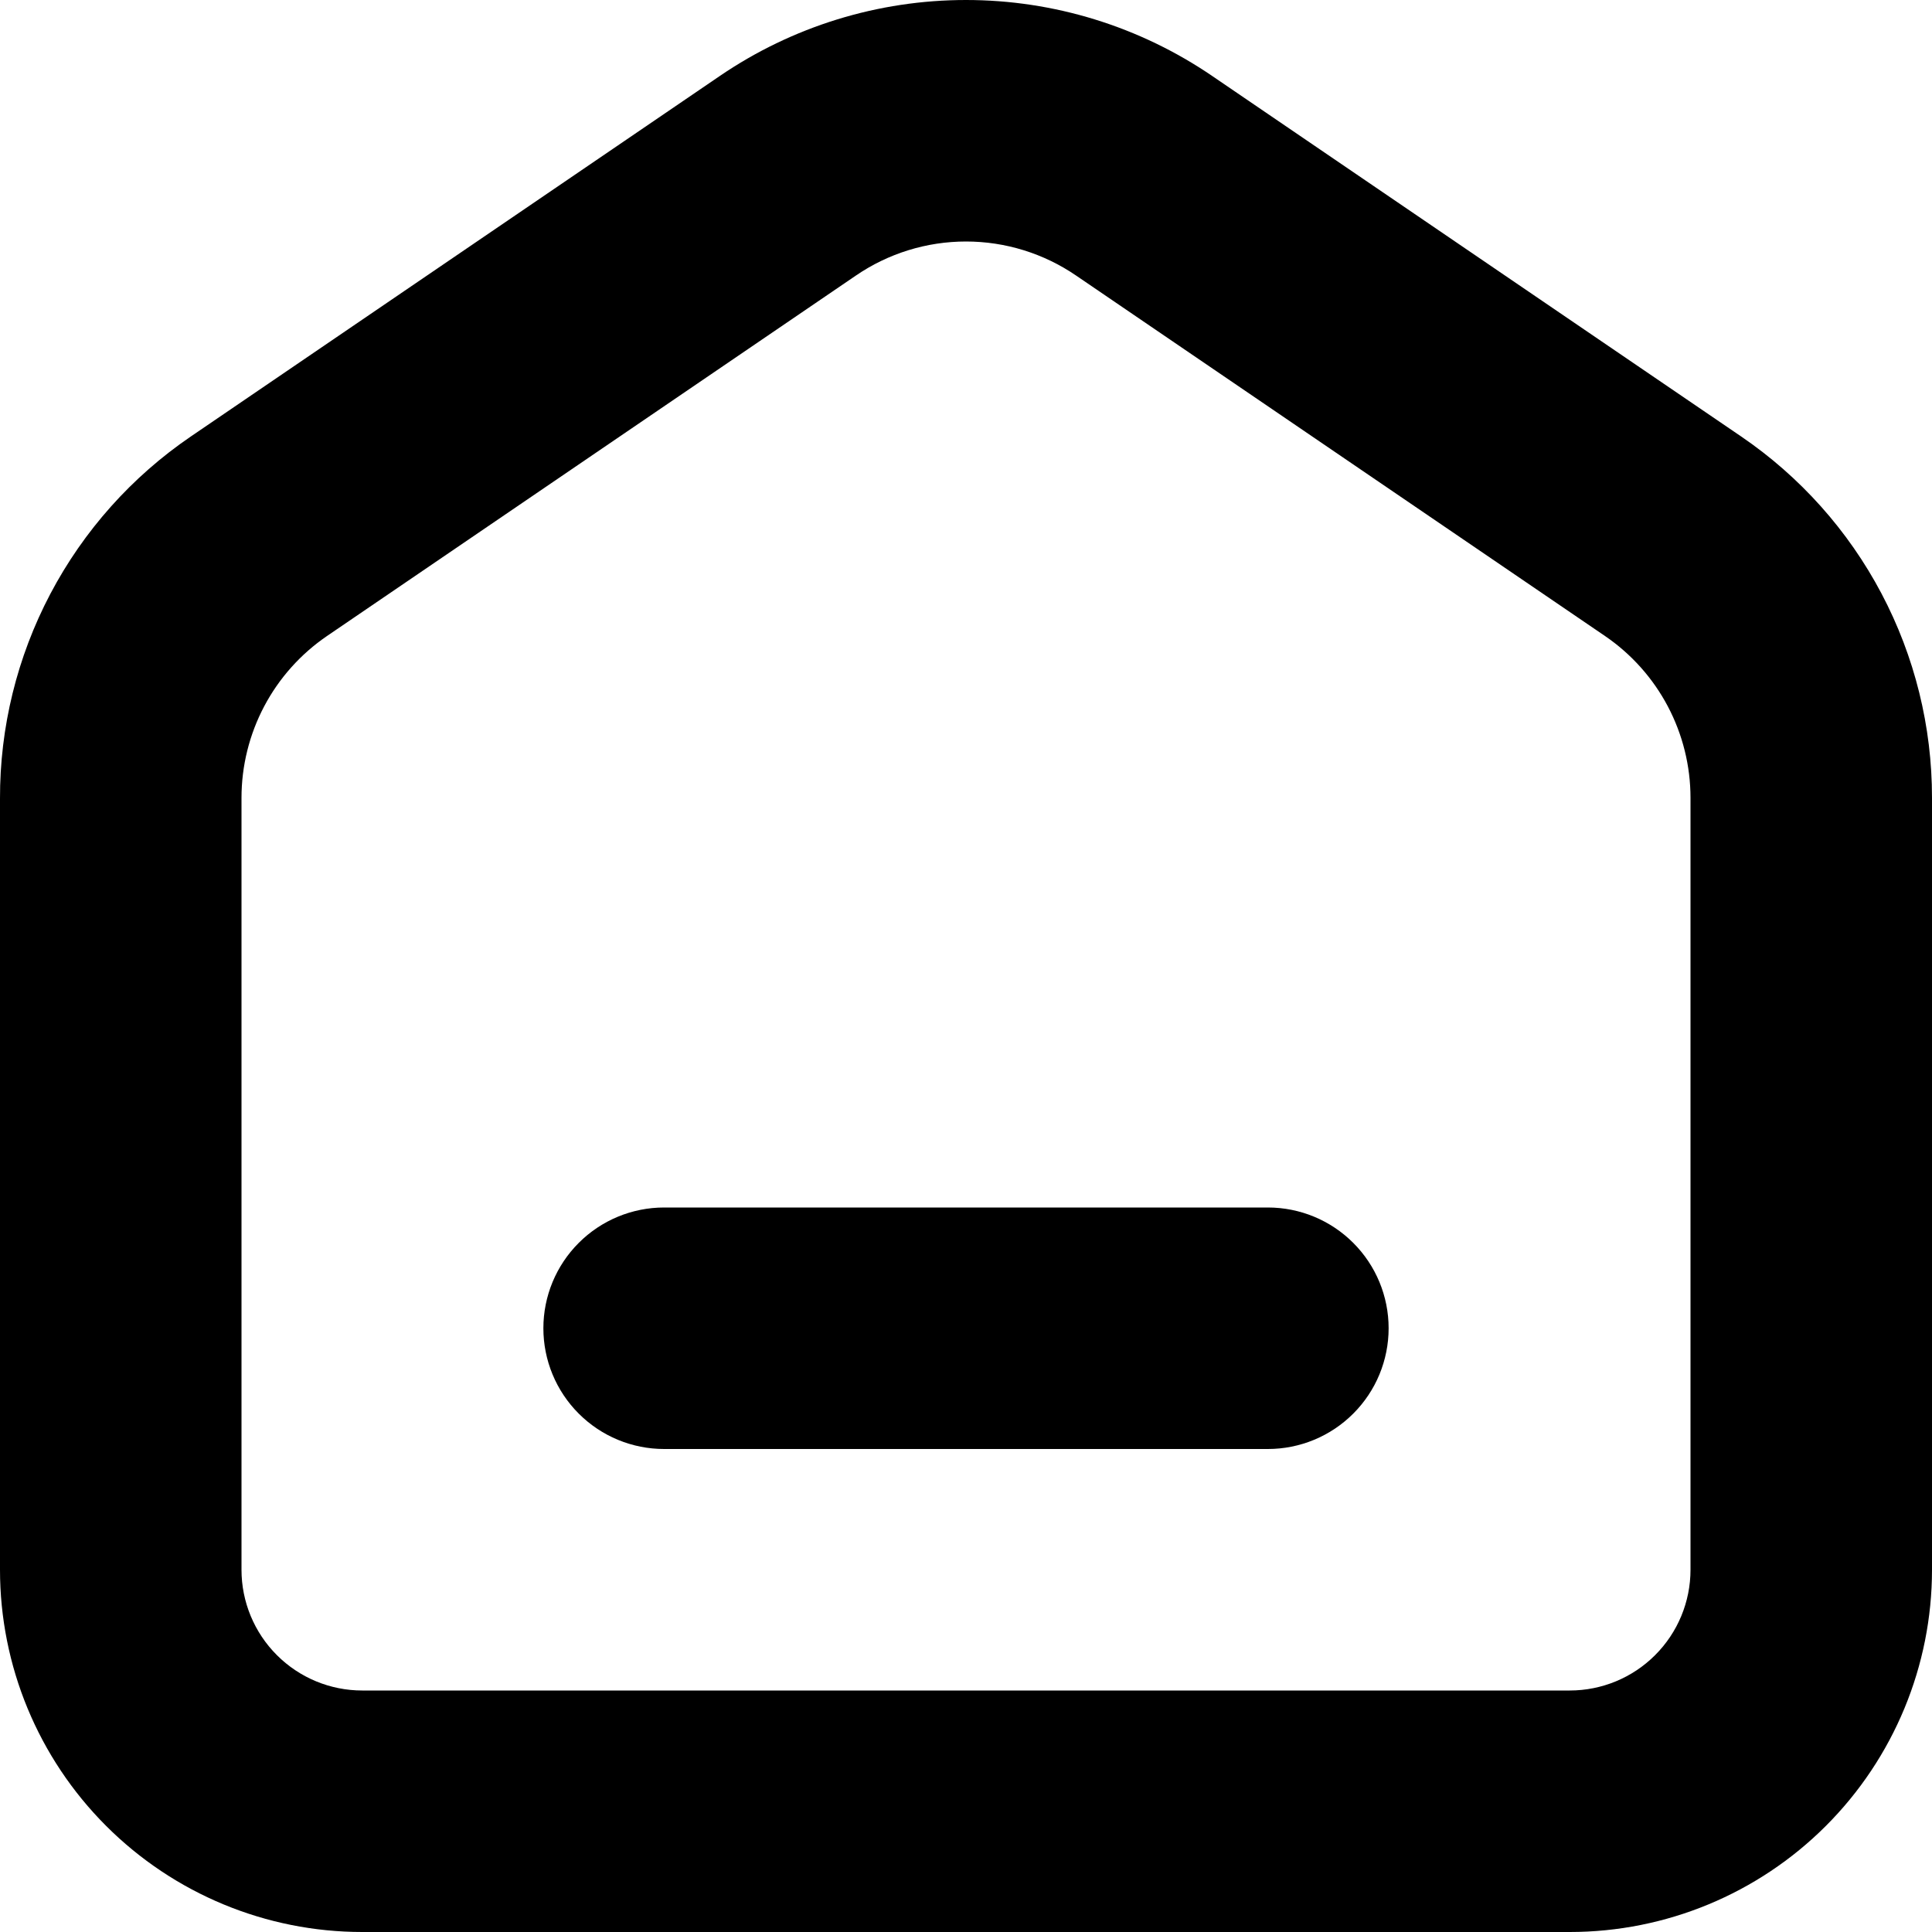
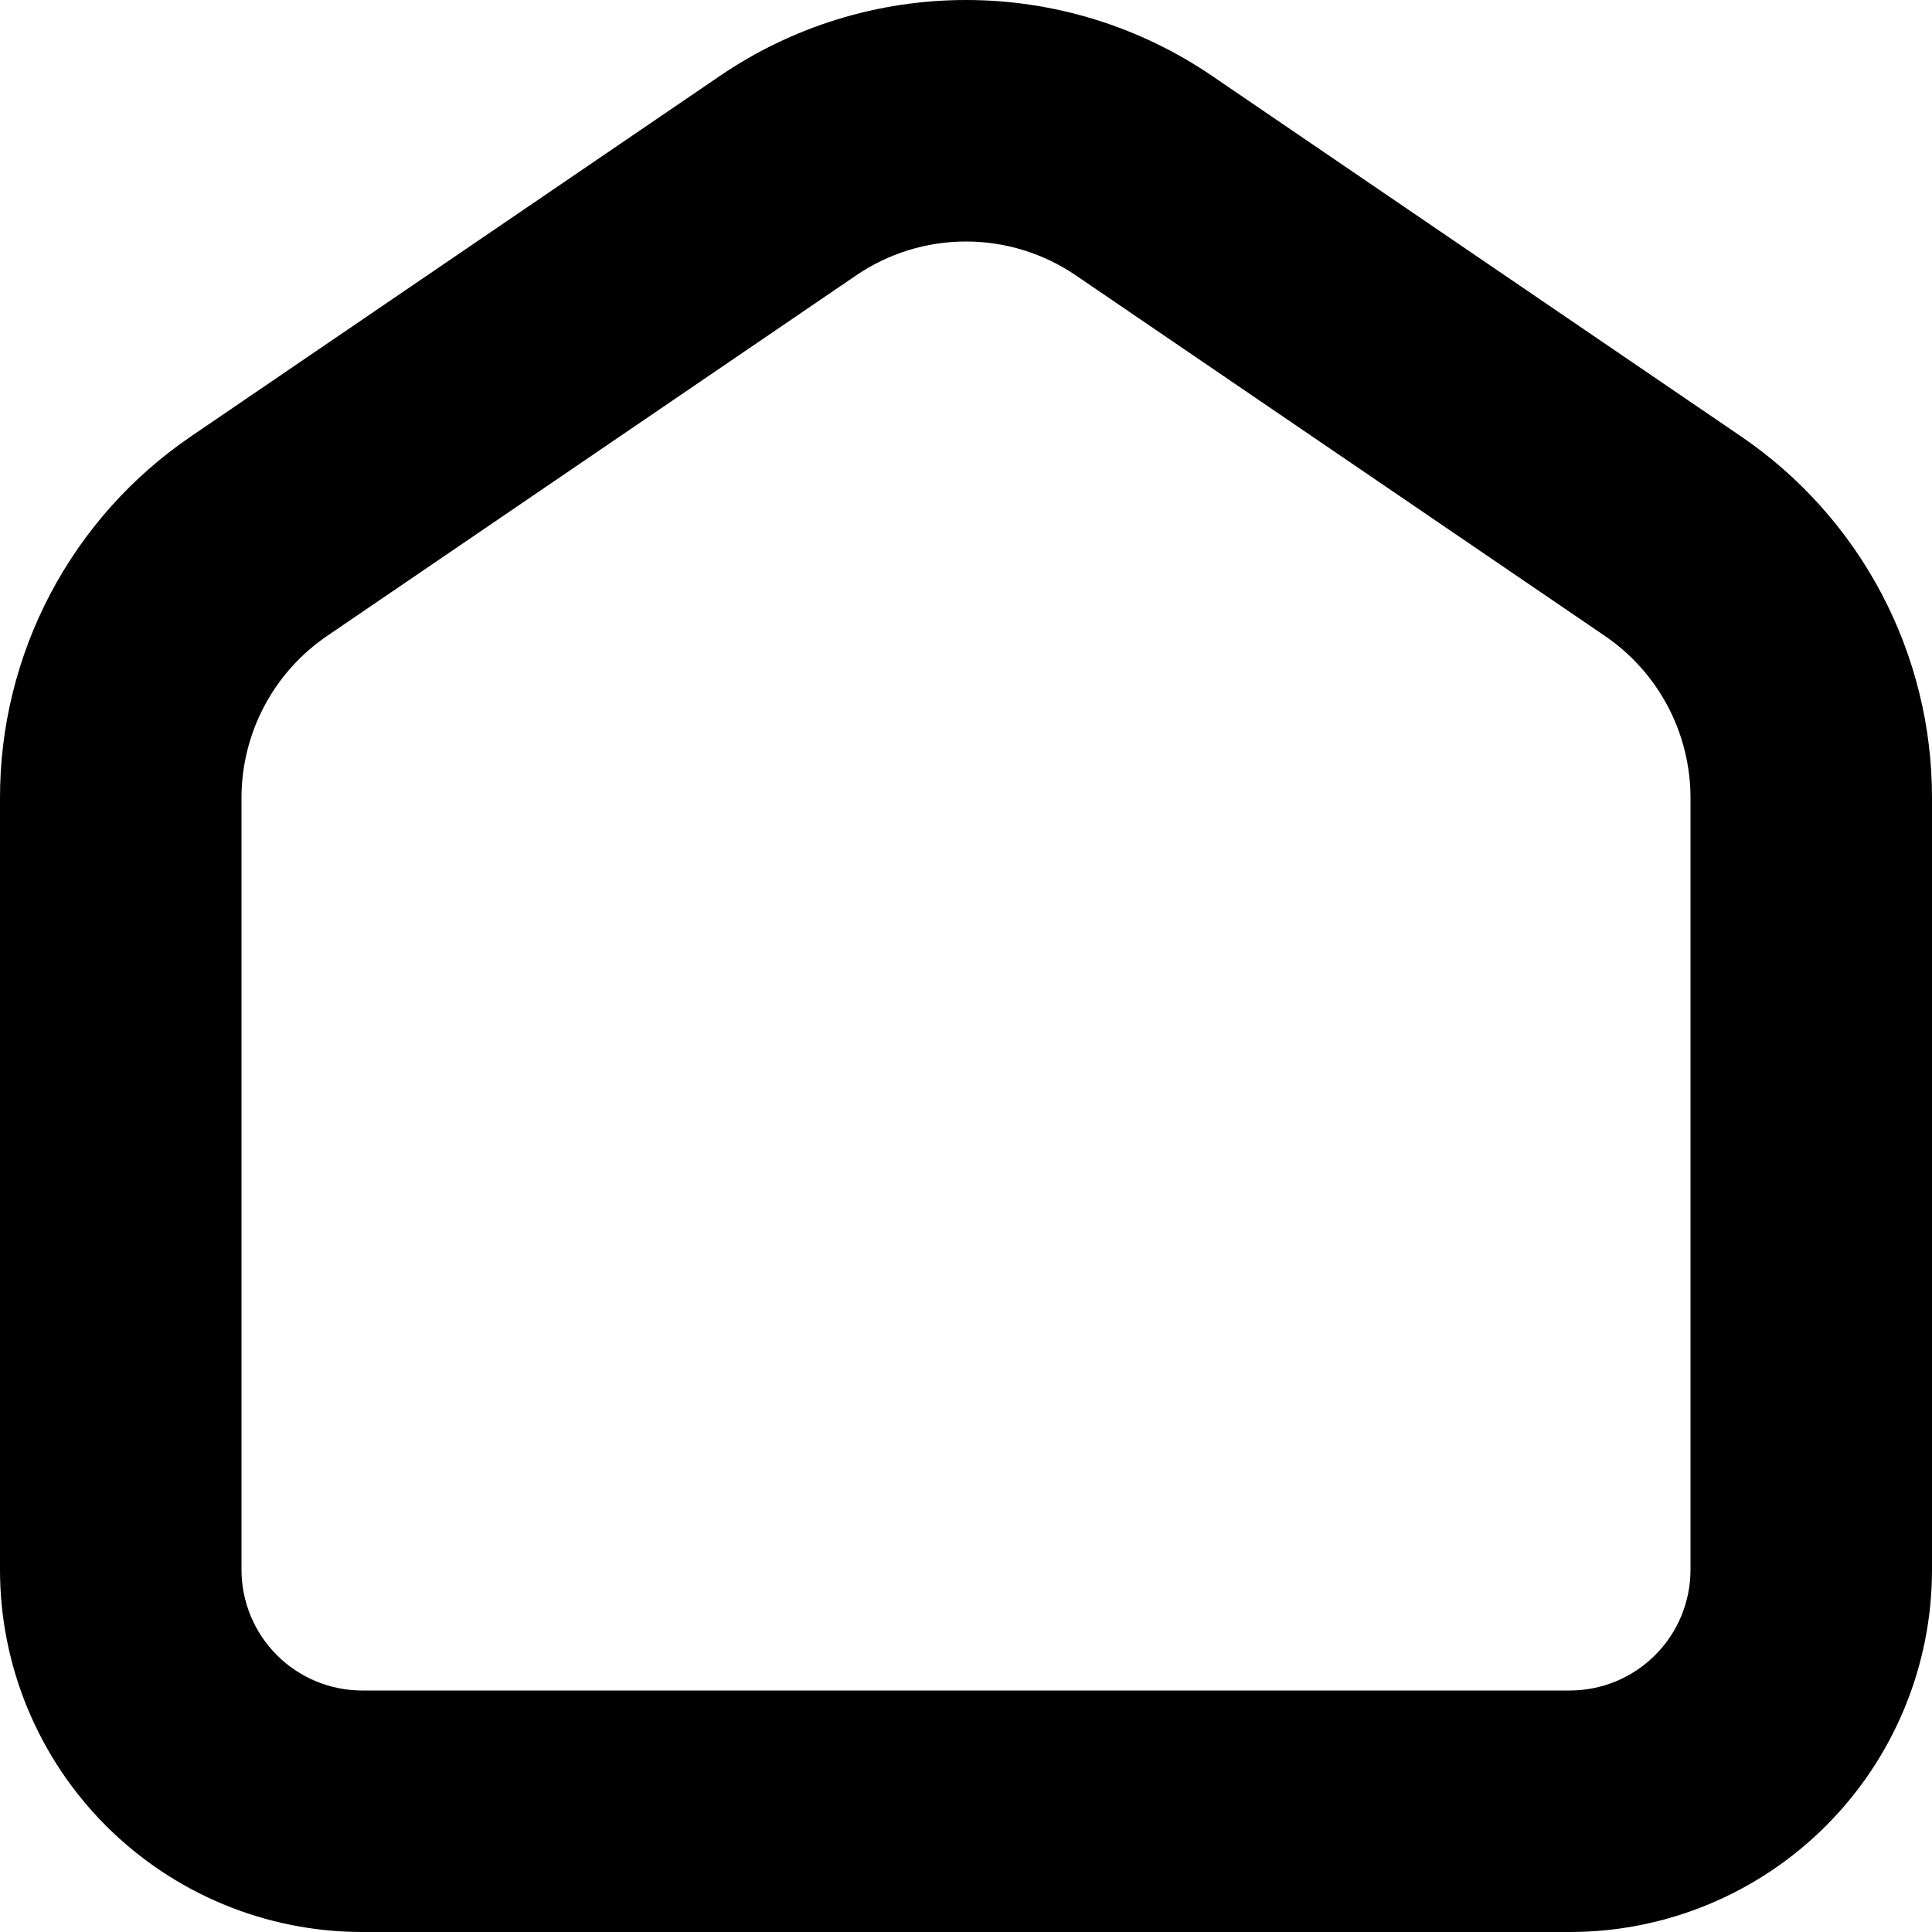
<svg xmlns="http://www.w3.org/2000/svg" width="64" height="64" viewBox="0 0 64 64" fill="none">
  <path d="M57.68 14.46L40.16 2.52C37.755 0.878 34.912 -0 32 -0C29.088 -0 26.244 0.878 23.84 2.52L6.32 14.46C4.366 15.792 2.769 17.582 1.667 19.674C0.565 21.766 -0.007 24.096 4.16669e-06 26.46V52C4.16669e-06 55.183 1.264 58.235 3.515 60.485C5.765 62.736 8.817 64 12 64H52C55.183 64 58.235 62.736 60.485 60.485C62.736 58.235 64 55.183 64 52V26.43C64.002 24.071 63.428 21.747 62.326 19.66C61.224 17.574 59.629 15.789 57.68 14.46ZM56 52C56 53.061 55.579 54.078 54.828 54.828C54.078 55.579 53.061 56 52 56H12C10.939 56 9.922 55.579 9.172 54.828C8.421 54.078 8 53.061 8 52V26.43C8 25.374 8.258 24.333 8.751 23.399C9.244 22.465 9.958 21.666 10.83 21.07L28.35 9.13C29.425 8.394 30.697 8 32 8C33.303 8 34.575 8.394 35.65 9.13L53.17 21.07C54.042 21.666 54.756 22.465 55.249 23.399C55.742 24.333 56 25.374 56 26.43V52Z" fill="black" />
-   <path d="M42 40H22C20.939 40 19.922 40.421 19.172 41.172C18.421 41.922 18 42.939 18 44C18 45.061 18.421 46.078 19.172 46.828C19.922 47.579 20.939 48 22 48H42C43.061 48 44.078 47.579 44.828 46.828C45.579 46.078 46 45.061 46 44C46 42.939 45.579 41.922 44.828 41.172C44.078 40.421 43.061 40 42 40Z" fill="black" />
</svg>